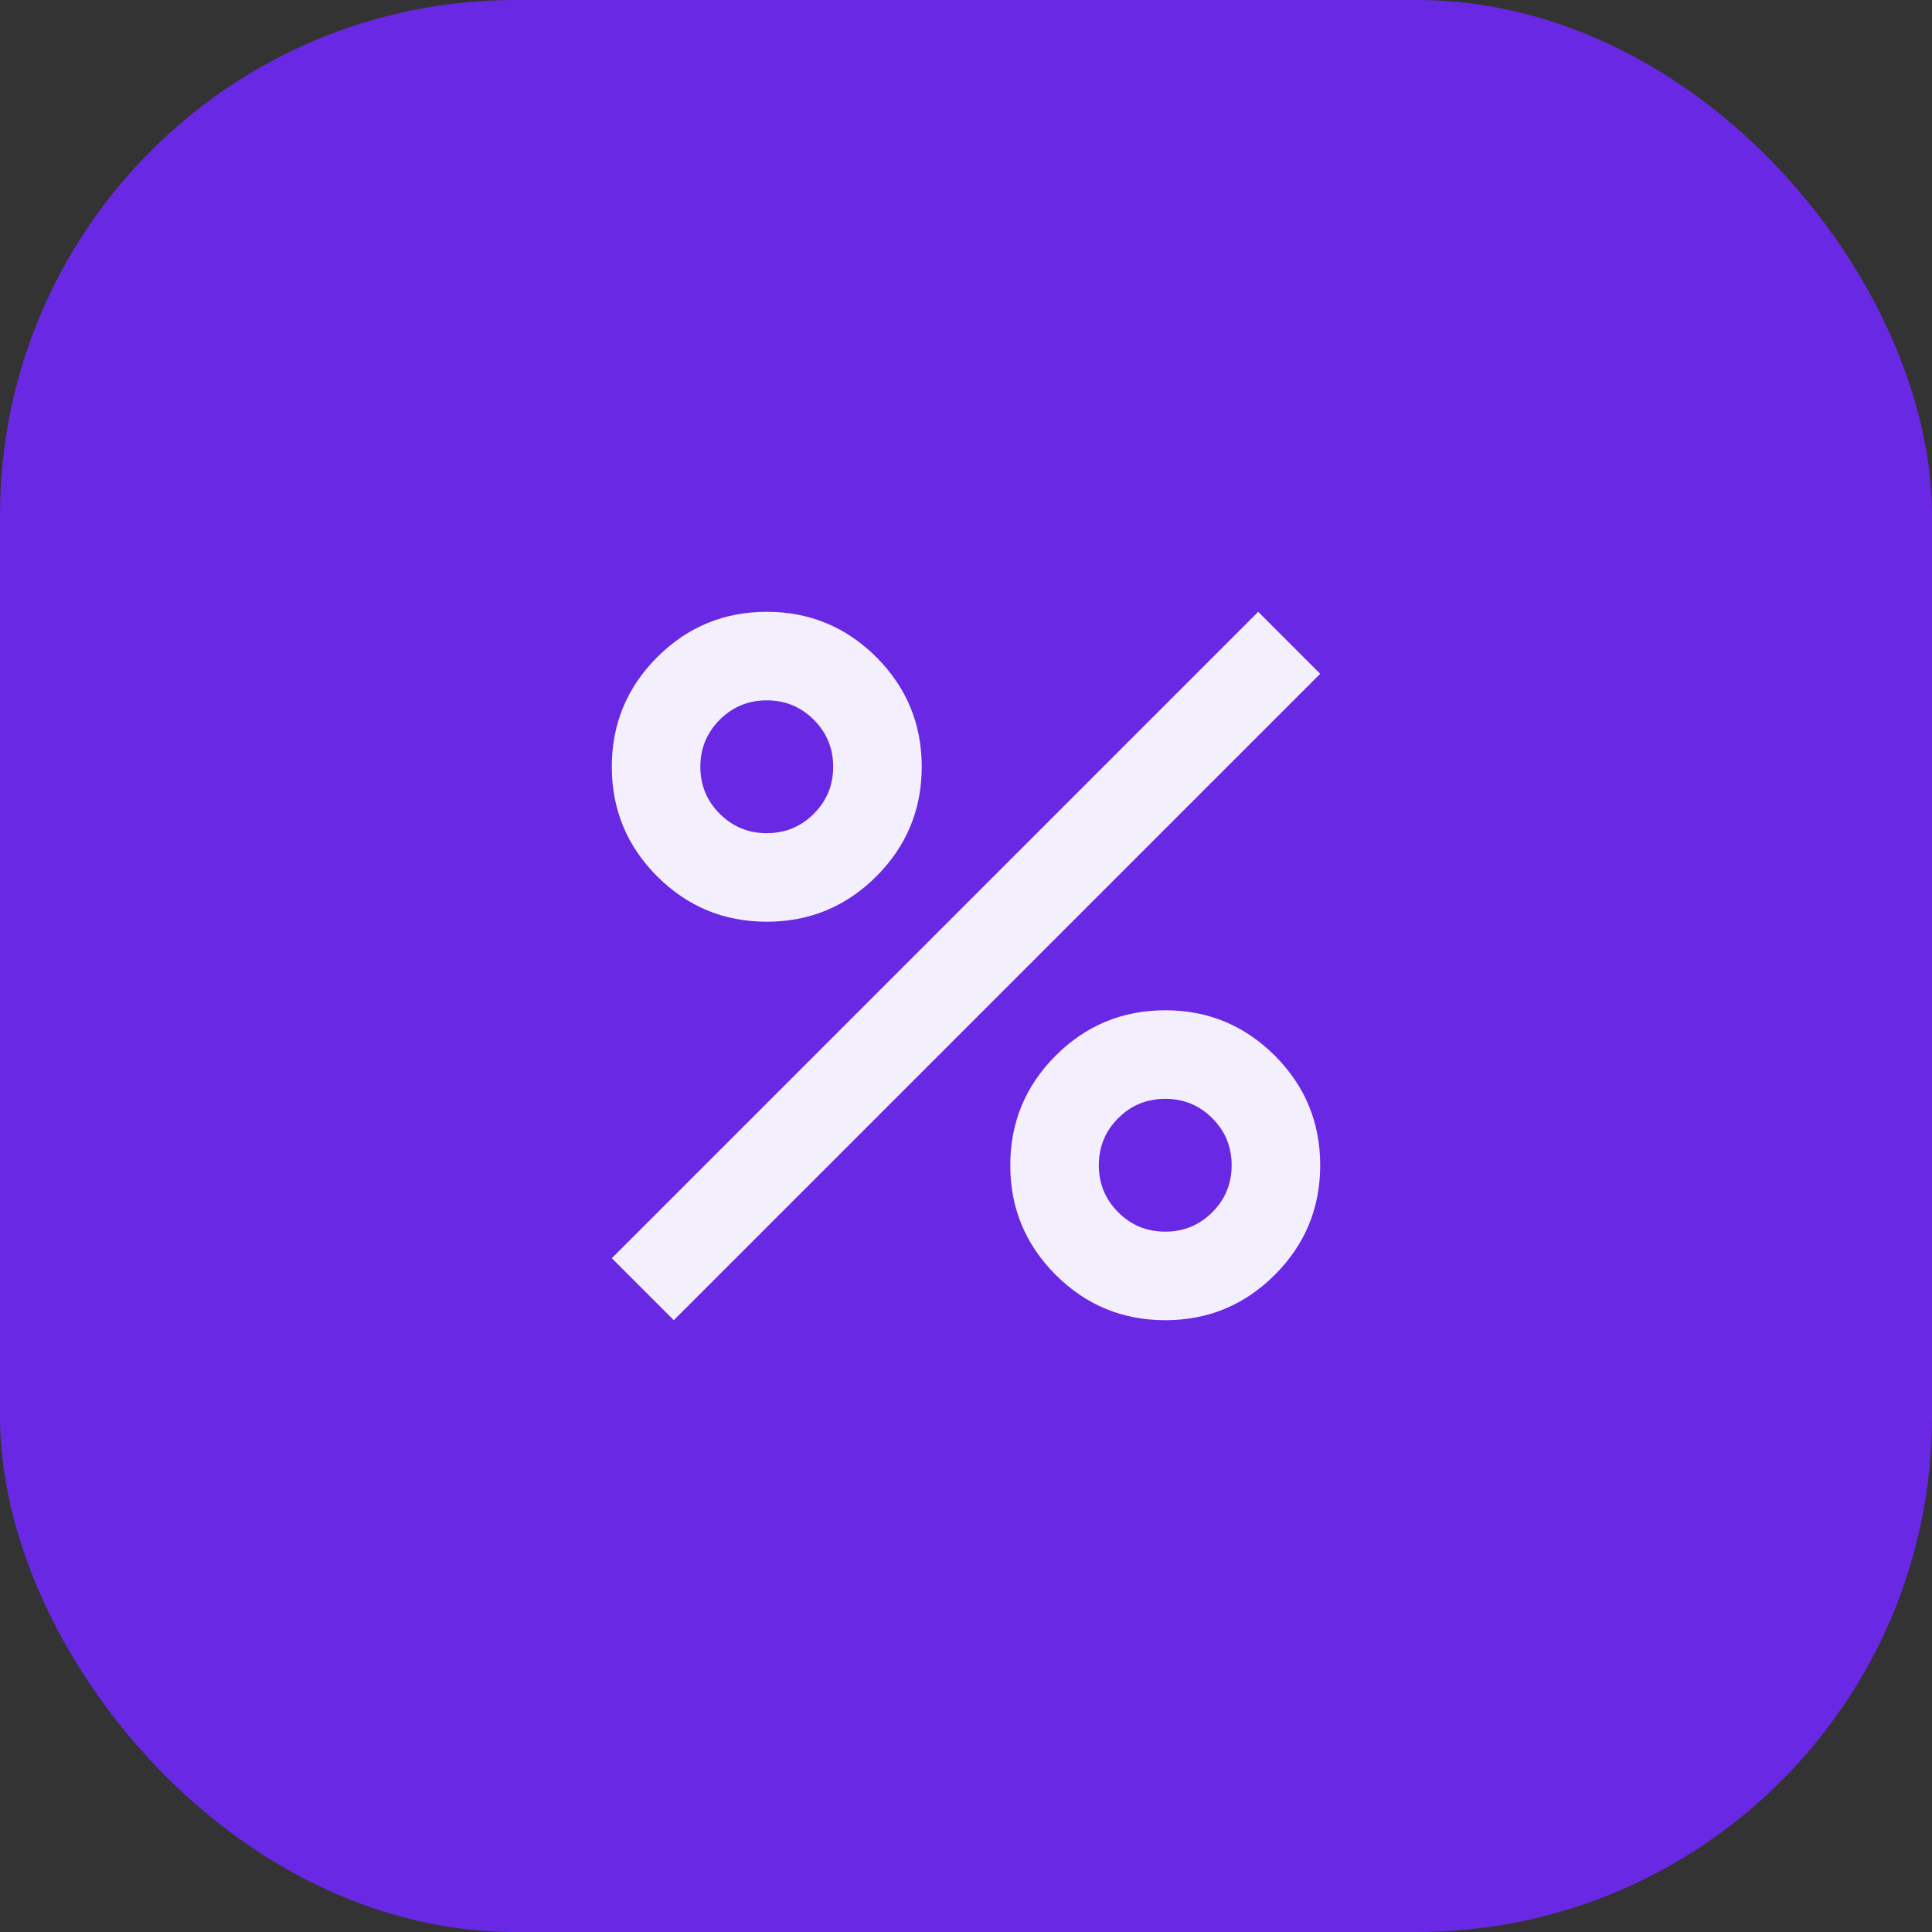
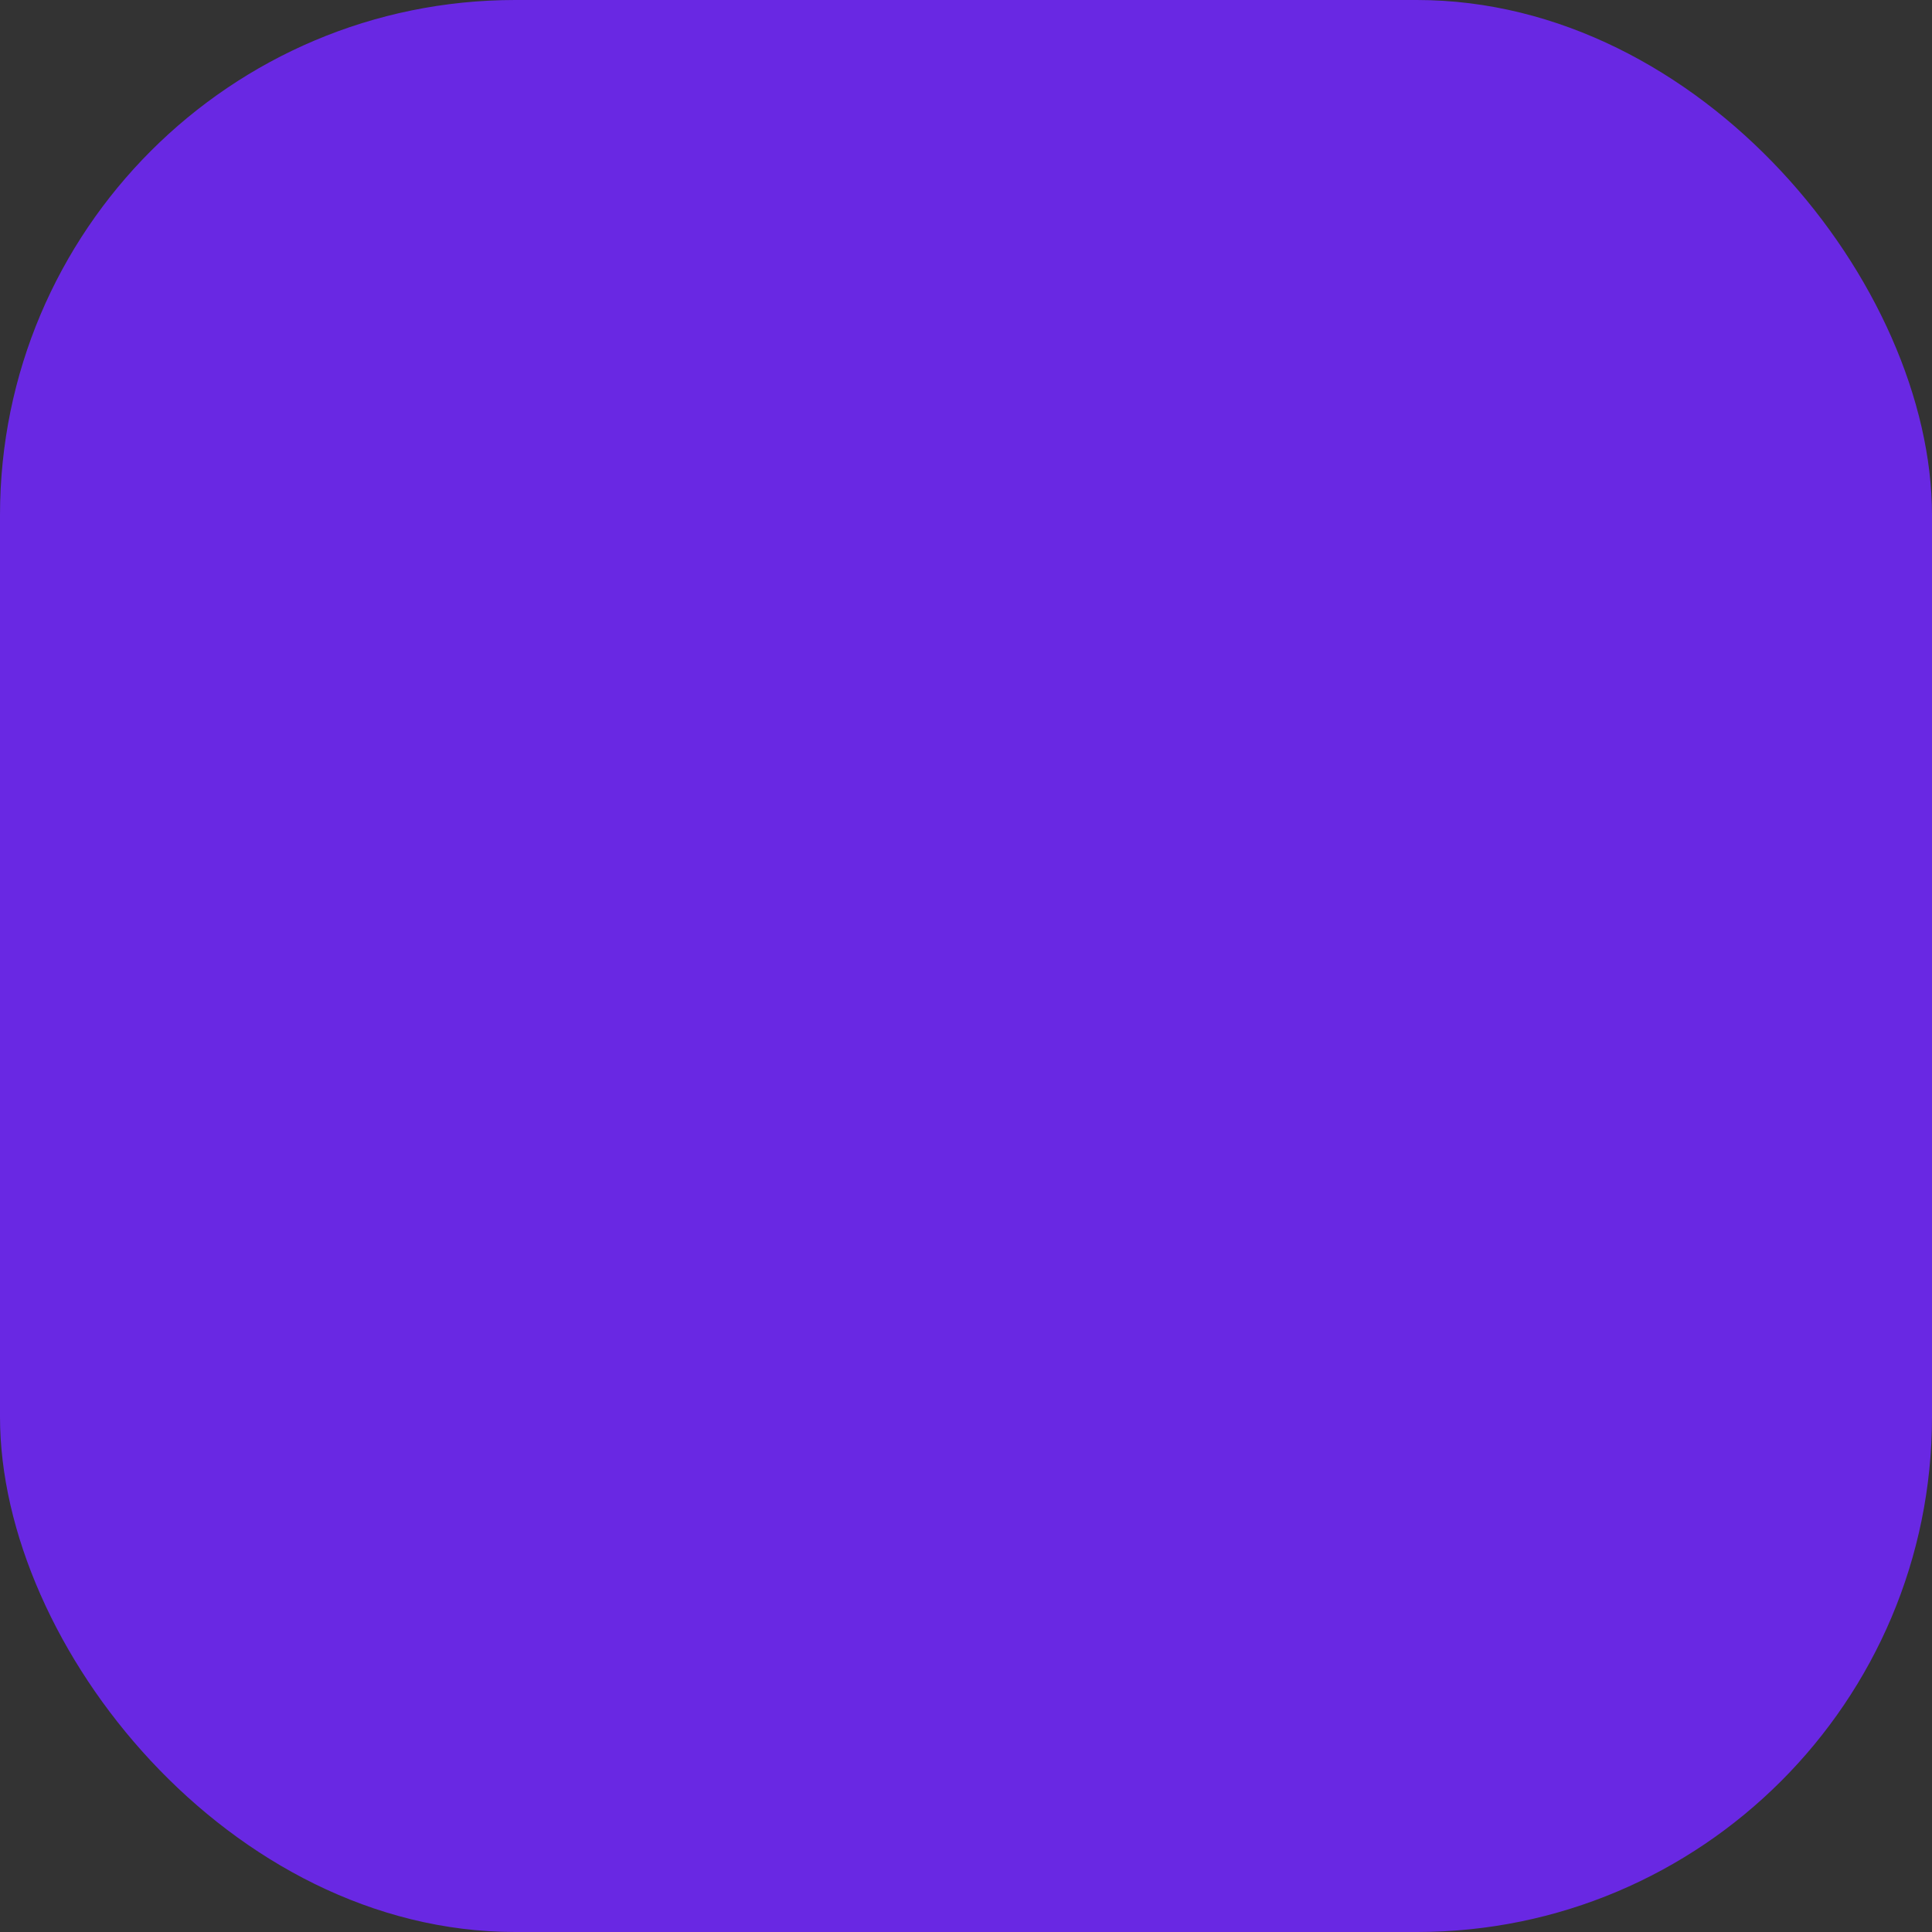
<svg xmlns="http://www.w3.org/2000/svg" width="60" height="60" viewBox="0 0 60 60" fill="none">
  <rect x="0" y="0" width="60" height="60" fill="#333333" stroke="none" />
  <rect width="60" height="60" rx="16" fill="#6928E3" />
  <mask id="mask0_315_648" style="mask-type:alpha" maskUnits="userSpaceOnUse" x="13" y="13" width="34" height="34">
-     <rect x="13.5" y="13.5" width="33" height="33" fill="#D9D9D9" />
-   </mask>
+     </mask>
  <g mask="url(#mask0_315_648)">
-     <path d="M23.812 28.625C22.483 28.625 21.349 28.155 20.409 27.216C19.47 26.276 19 25.142 19 23.812C19 22.483 19.47 21.349 20.409 20.409C21.349 19.47 22.483 19 23.812 19C25.142 19 26.276 19.47 27.216 20.409C28.155 21.349 28.625 22.483 28.625 23.812C28.625 25.142 28.155 26.276 27.216 27.216C26.276 28.155 25.142 28.625 23.812 28.625ZM23.812 25.875C24.385 25.875 24.872 25.674 25.273 25.273C25.674 24.872 25.875 24.385 25.875 23.812C25.875 23.24 25.674 22.753 25.273 22.352C24.872 21.951 24.385 21.75 23.812 21.75C23.24 21.75 22.753 21.951 22.352 22.352C21.951 22.753 21.75 23.24 21.75 23.812C21.75 24.385 21.951 24.872 22.352 25.273C22.753 25.674 23.24 25.875 23.812 25.875ZM36.188 41C34.858 41 33.724 40.53 32.784 39.591C31.845 38.651 31.375 37.517 31.375 36.188C31.375 34.858 31.845 33.724 32.784 32.784C33.724 31.845 34.858 31.375 36.188 31.375C37.517 31.375 38.651 31.845 39.591 32.784C40.53 33.724 41 34.858 41 36.188C41 37.517 40.53 38.651 39.591 39.591C38.651 40.53 37.517 41 36.188 41ZM36.188 38.25C36.76 38.25 37.247 38.05 37.648 37.648C38.05 37.247 38.25 36.76 38.25 36.188C38.25 35.615 38.05 35.128 37.648 34.727C37.247 34.325 36.76 34.125 36.188 34.125C35.615 34.125 35.128 34.325 34.727 34.727C34.325 35.128 34.125 35.615 34.125 36.188C34.125 36.76 34.325 37.247 34.727 37.648C35.128 38.05 35.615 38.25 36.188 38.25ZM20.925 41L19 39.075L39.075 19L41 20.925L20.925 41Z" fill="#F4EFFD" />
-   </g>
+     </g>
</svg>